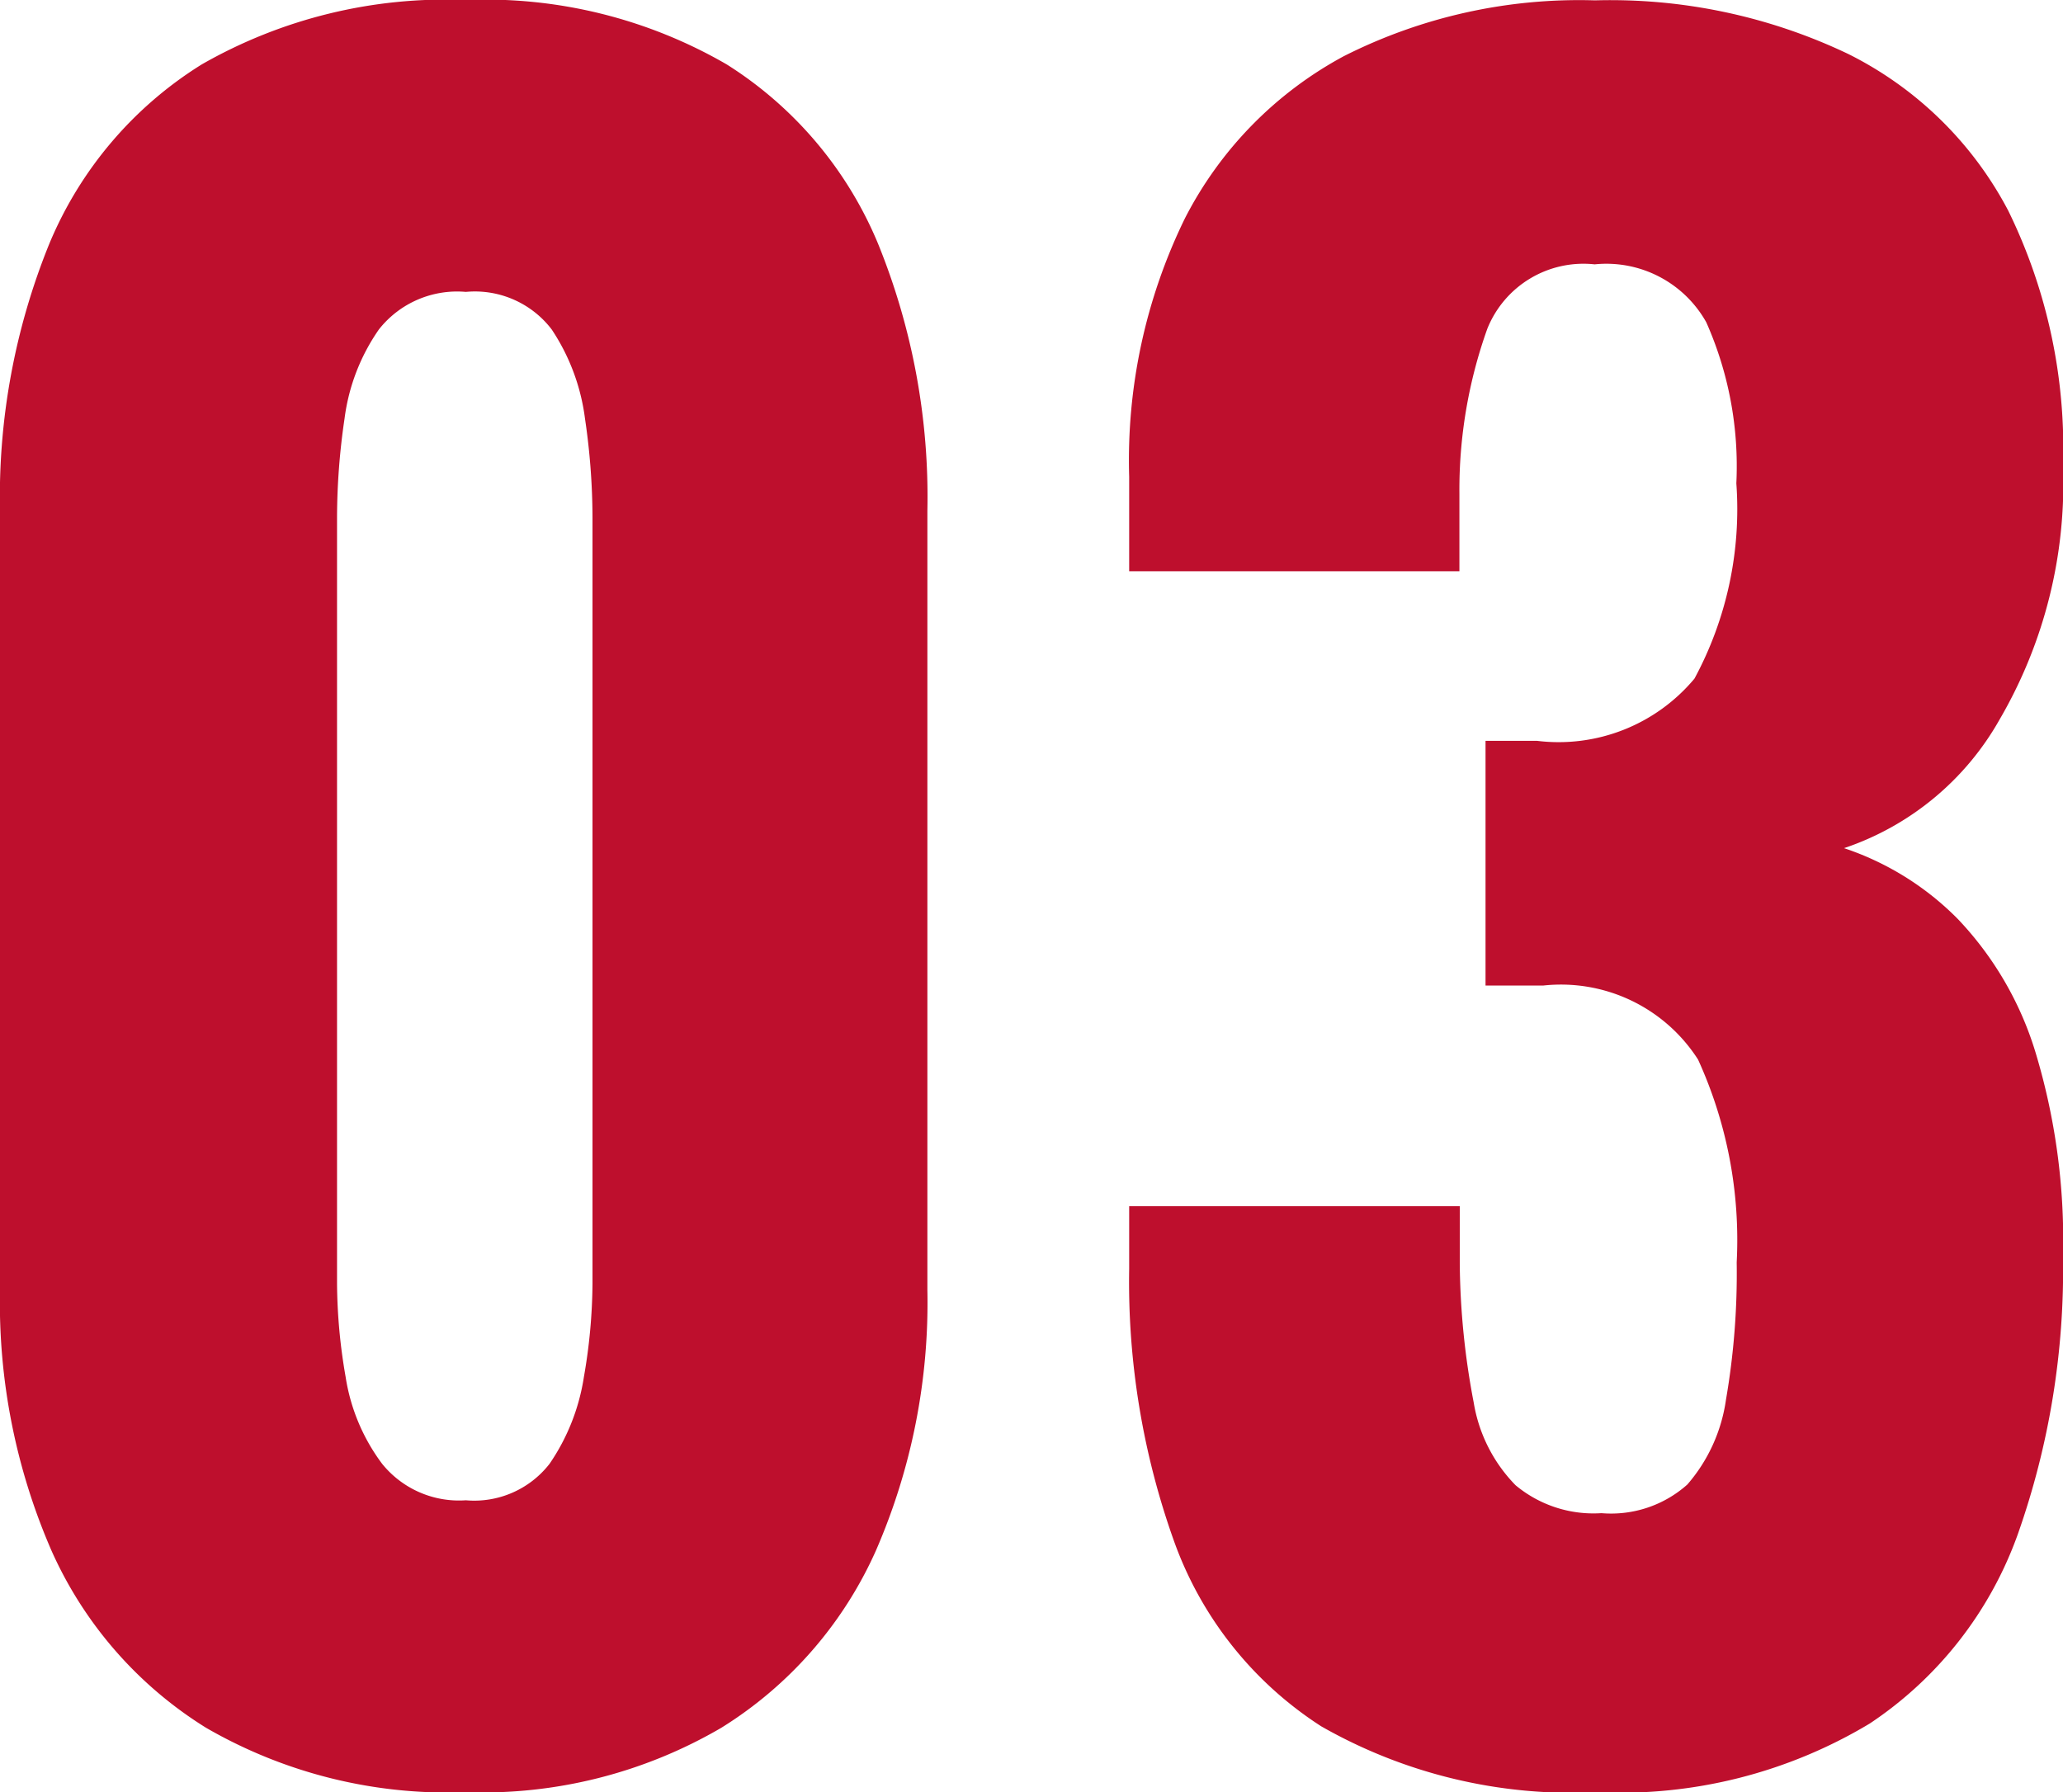
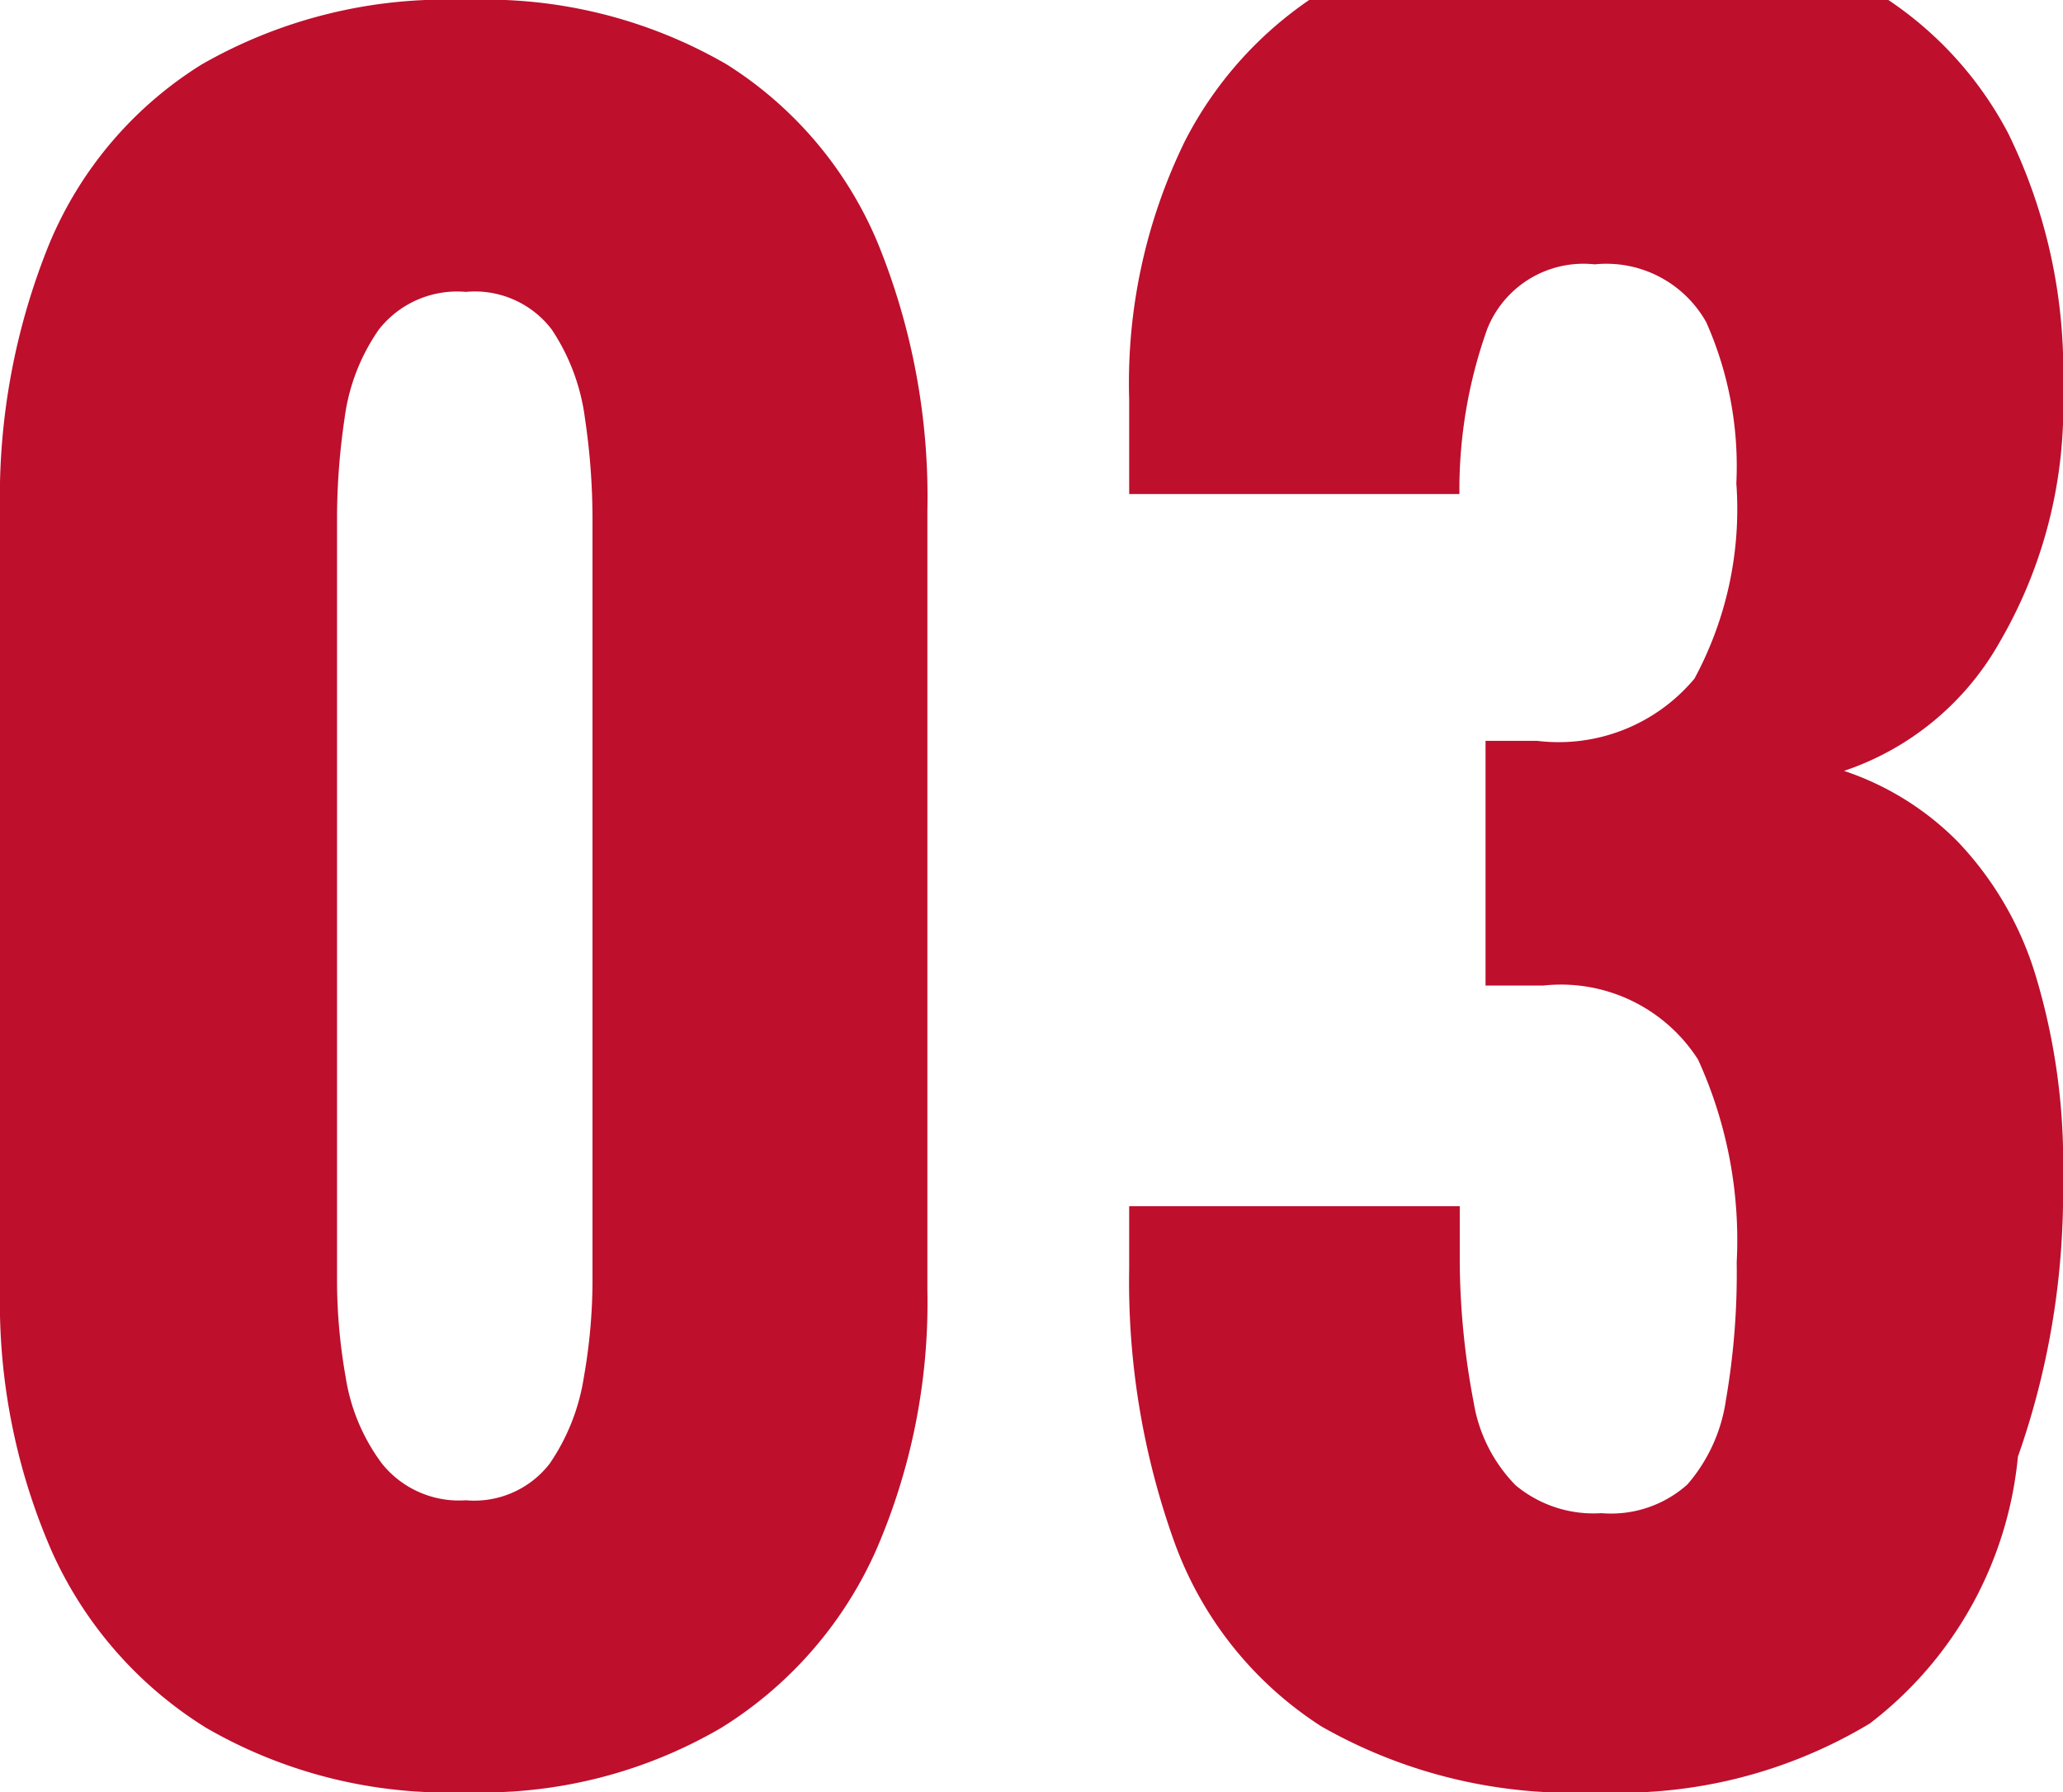
<svg xmlns="http://www.w3.org/2000/svg" width="28.83" height="25.05" viewBox="0 0 28.83 25.05">
-   <path id="パス_138" data-name="パス 138" d="M8.16.42a6.737,6.737,0,0,1-3.63-.9A5.594,5.594,0,0,1,2.37-2.955,8.685,8.685,0,0,1,1.65-6.6V-17.49a9.393,9.393,0,0,1,.69-3.735A5.387,5.387,0,0,1,4.47-23.73a6.861,6.861,0,0,1,3.69-.9,6.72,6.72,0,0,1,3.645.9,5.414,5.414,0,0,1,2.115,2.505,9.393,9.393,0,0,1,.69,3.735V-6.6a8.685,8.685,0,0,1-.72,3.645A5.594,5.594,0,0,1,11.73-.48,6.615,6.615,0,0,1,8.16.42Zm0-4.08a1.332,1.332,0,0,0,1.17-.51,2.927,2.927,0,0,0,.48-1.215A7.813,7.813,0,0,0,9.93-6.69V-17.4a9.57,9.57,0,0,0-.105-1.38,2.911,2.911,0,0,0-.465-1.245,1.35,1.35,0,0,0-1.2-.525,1.39,1.39,0,0,0-1.215.525,2.8,2.8,0,0,0-.48,1.245A9.57,9.57,0,0,0,6.36-17.4V-6.69a7.814,7.814,0,0,0,.12,1.305A2.714,2.714,0,0,0,6.99-4.17,1.38,1.38,0,0,0,8.16-3.66ZM23.97.42A7.071,7.071,0,0,1,20.115-.5a5.13,5.13,0,0,1-2.055-2.58A10.764,10.764,0,0,1,17.43-6.9v-.87h4.62v.81a10.725,10.725,0,0,0,.195,1.935A2.147,2.147,0,0,0,22.83-3.87a1.7,1.7,0,0,0,1.2.39,1.6,1.6,0,0,0,1.2-.4,2.3,2.3,0,0,0,.54-1.185,10.38,10.38,0,0,0,.15-1.92,6.077,6.077,0,0,0-.54-2.835,2.275,2.275,0,0,0-2.16-1.035h-.81v-3.42h.72a2.473,2.473,0,0,0,2.2-.87,4.988,4.988,0,0,0,.585-2.73,4.955,4.955,0,0,0-.42-2.25,1.6,1.6,0,0,0-1.56-.81,1.447,1.447,0,0,0-1.5.9,6.679,6.679,0,0,0-.39,2.31v1.08H17.43v-1.32a7.694,7.694,0,0,1,.78-3.615,5.333,5.333,0,0,1,2.22-2.265,7.283,7.283,0,0,1,3.51-.78,7.711,7.711,0,0,1,3.54.75,5.087,5.087,0,0,1,2.235,2.19,7.543,7.543,0,0,1,.765,3.57,6.545,6.545,0,0,1-.885,3.54,3.935,3.935,0,0,1-2.175,1.8,4.023,4.023,0,0,1,1.59.99,4.674,4.674,0,0,1,1.08,1.845,9.053,9.053,0,0,1,.39,2.865,11.108,11.108,0,0,1-.63,3.885A5.331,5.331,0,0,1,27.78-.54,6.764,6.764,0,0,1,23.97.42Z" transform="translate(-1.65 24.63)" fill="#be0f2d" />
+   <path id="パス_138" data-name="パス 138" d="M8.16.42a6.737,6.737,0,0,1-3.63-.9A5.594,5.594,0,0,1,2.37-2.955,8.685,8.685,0,0,1,1.65-6.6V-17.49a9.393,9.393,0,0,1,.69-3.735A5.387,5.387,0,0,1,4.47-23.73a6.861,6.861,0,0,1,3.69-.9,6.72,6.72,0,0,1,3.645.9,5.414,5.414,0,0,1,2.115,2.505,9.393,9.393,0,0,1,.69,3.735V-6.6a8.685,8.685,0,0,1-.72,3.645A5.594,5.594,0,0,1,11.73-.48,6.615,6.615,0,0,1,8.16.42Zm0-4.08a1.332,1.332,0,0,0,1.17-.51,2.927,2.927,0,0,0,.48-1.215A7.813,7.813,0,0,0,9.93-6.69V-17.4a9.57,9.57,0,0,0-.105-1.38,2.911,2.911,0,0,0-.465-1.245,1.35,1.35,0,0,0-1.2-.525,1.39,1.39,0,0,0-1.215.525,2.8,2.8,0,0,0-.48,1.245A9.57,9.57,0,0,0,6.36-17.4V-6.69a7.814,7.814,0,0,0,.12,1.305A2.714,2.714,0,0,0,6.99-4.17,1.38,1.38,0,0,0,8.16-3.66ZM23.97.42A7.071,7.071,0,0,1,20.115-.5a5.13,5.13,0,0,1-2.055-2.58A10.764,10.764,0,0,1,17.43-6.9v-.87h4.62v.81a10.725,10.725,0,0,0,.195,1.935A2.147,2.147,0,0,0,22.83-3.87a1.7,1.7,0,0,0,1.2.39,1.6,1.6,0,0,0,1.2-.4,2.3,2.3,0,0,0,.54-1.185,10.38,10.38,0,0,0,.15-1.92,6.077,6.077,0,0,0-.54-2.835,2.275,2.275,0,0,0-2.16-1.035h-.81v-3.42h.72a2.473,2.473,0,0,0,2.2-.87,4.988,4.988,0,0,0,.585-2.73,4.955,4.955,0,0,0-.42-2.25,1.6,1.6,0,0,0-1.56-.81,1.447,1.447,0,0,0-1.5.9,6.679,6.679,0,0,0-.39,2.31H17.43v-1.32a7.694,7.694,0,0,1,.78-3.615,5.333,5.333,0,0,1,2.22-2.265,7.283,7.283,0,0,1,3.51-.78,7.711,7.711,0,0,1,3.54.75,5.087,5.087,0,0,1,2.235,2.19,7.543,7.543,0,0,1,.765,3.57,6.545,6.545,0,0,1-.885,3.54,3.935,3.935,0,0,1-2.175,1.8,4.023,4.023,0,0,1,1.59.99,4.674,4.674,0,0,1,1.08,1.845,9.053,9.053,0,0,1,.39,2.865,11.108,11.108,0,0,1-.63,3.885A5.331,5.331,0,0,1,27.78-.54,6.764,6.764,0,0,1,23.97.42Z" transform="translate(-1.65 24.63)" fill="#be0f2d" />
</svg>